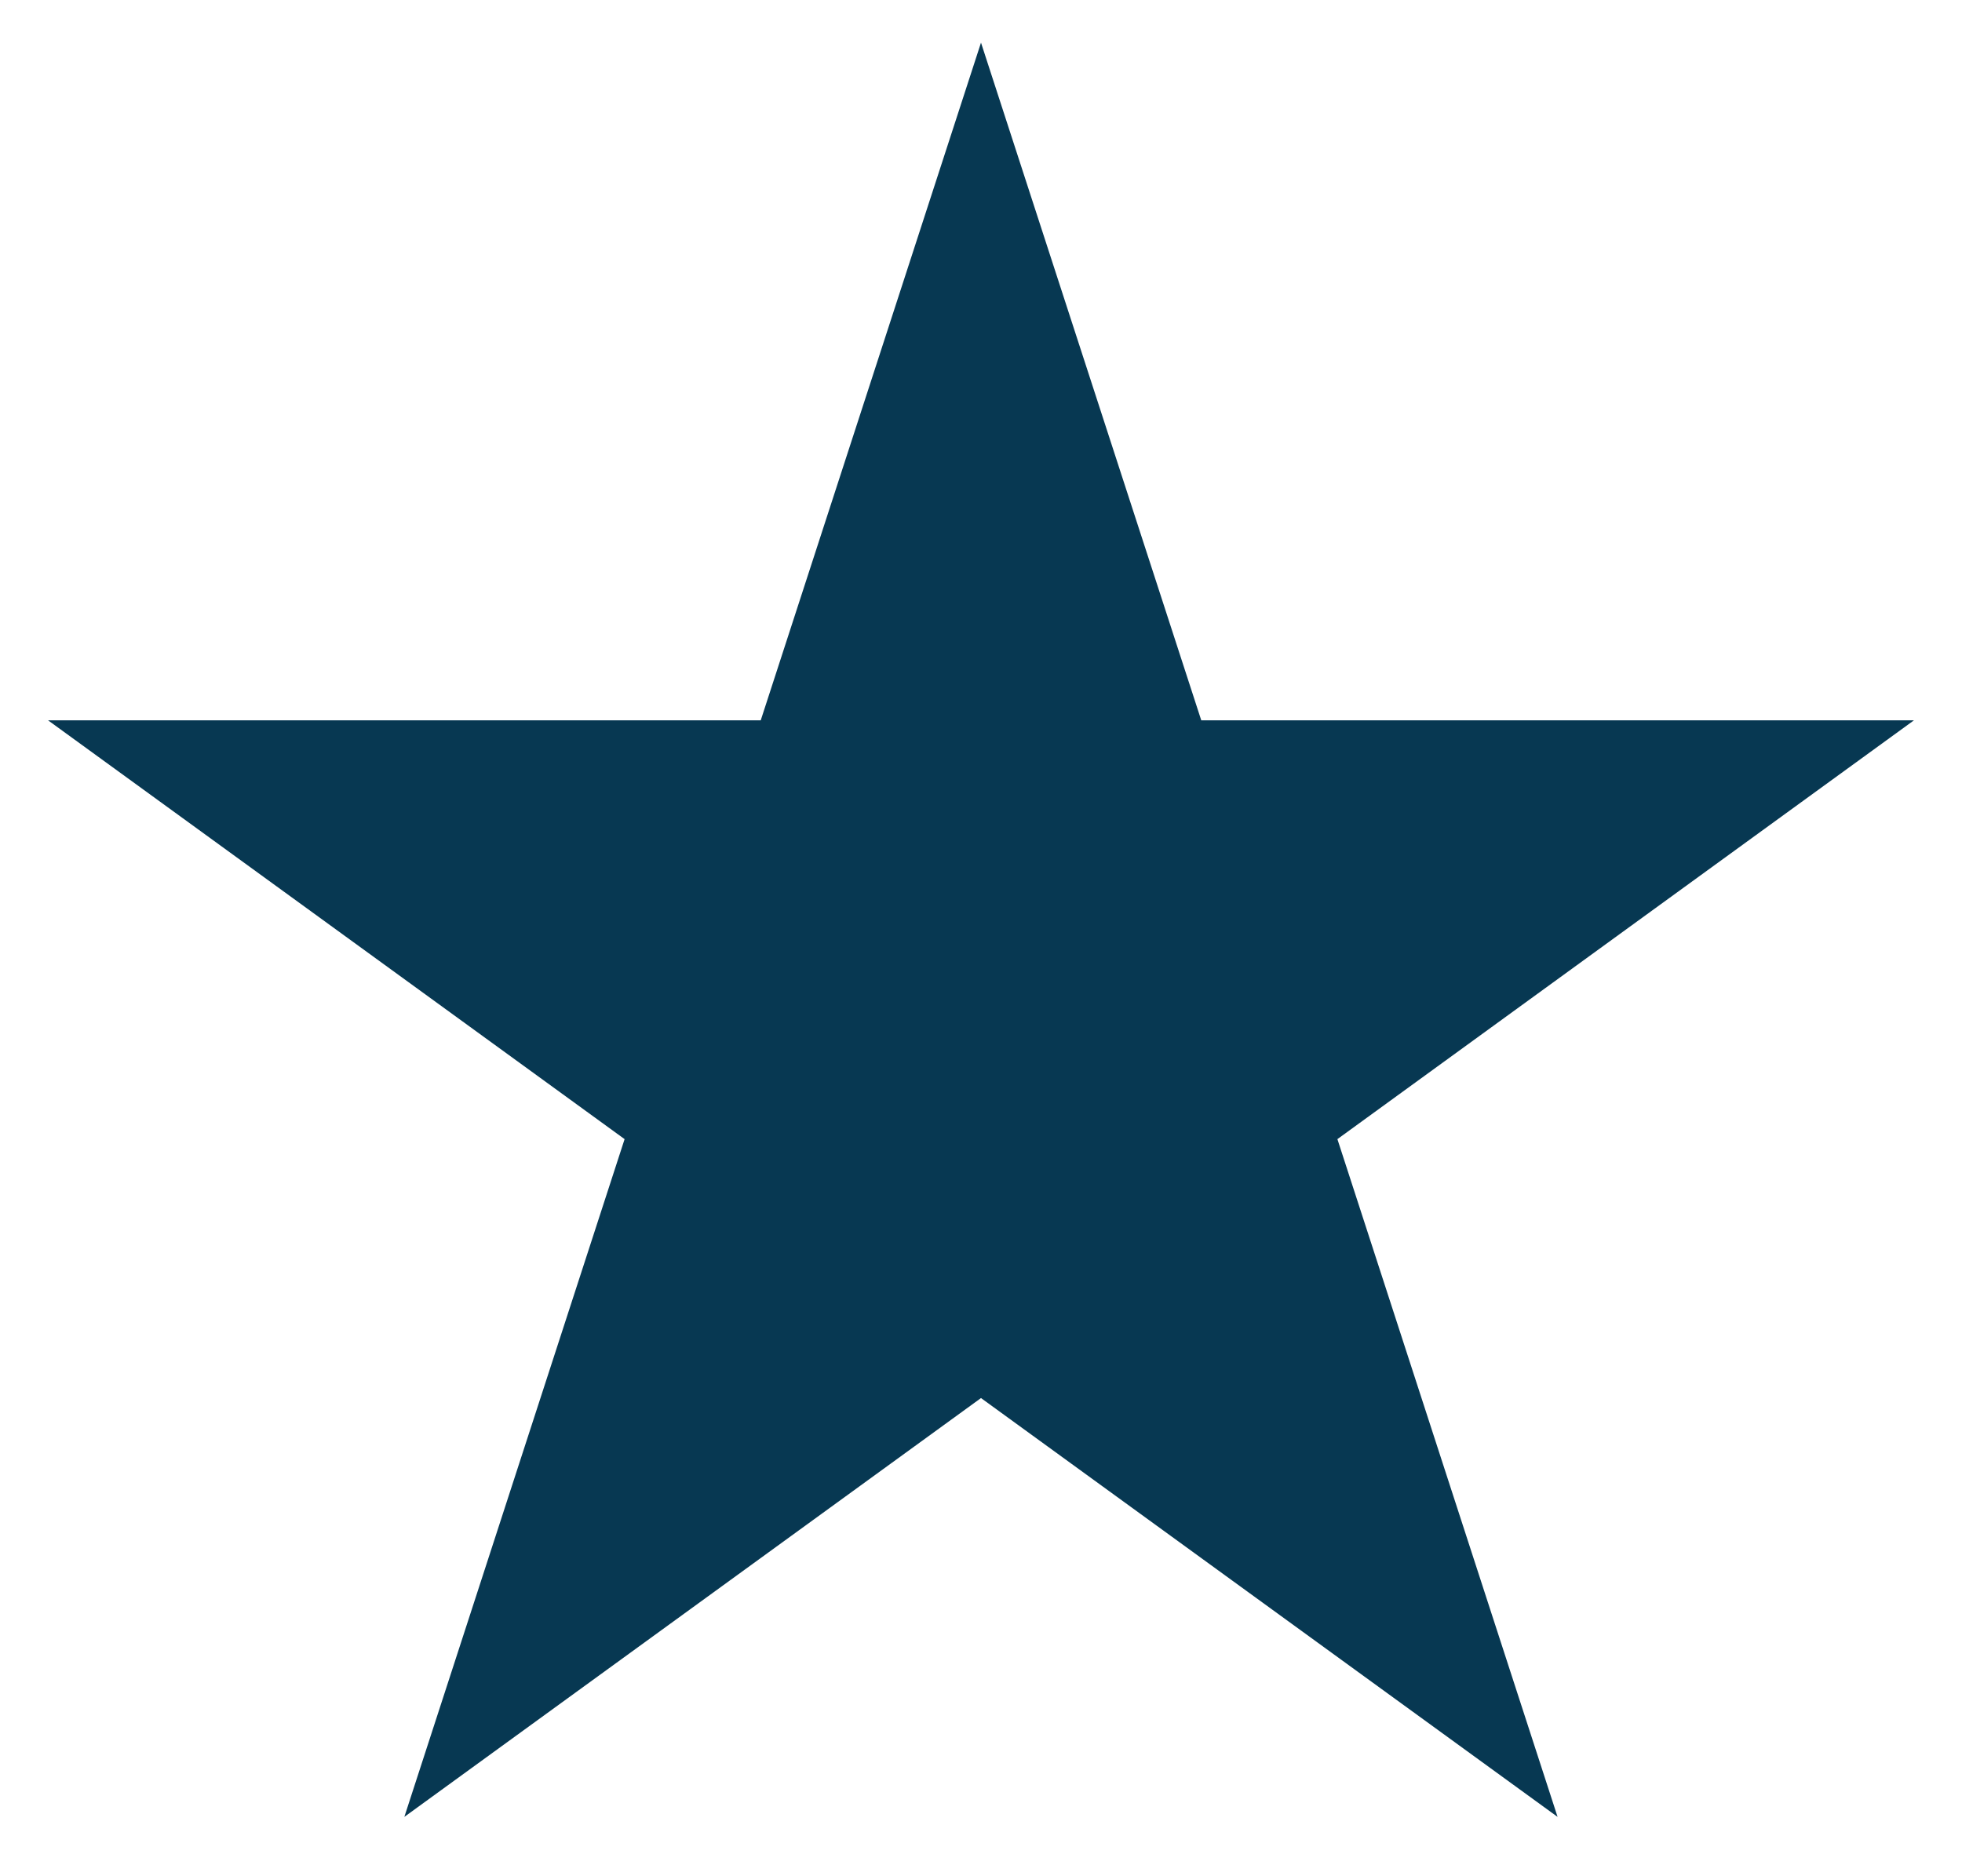
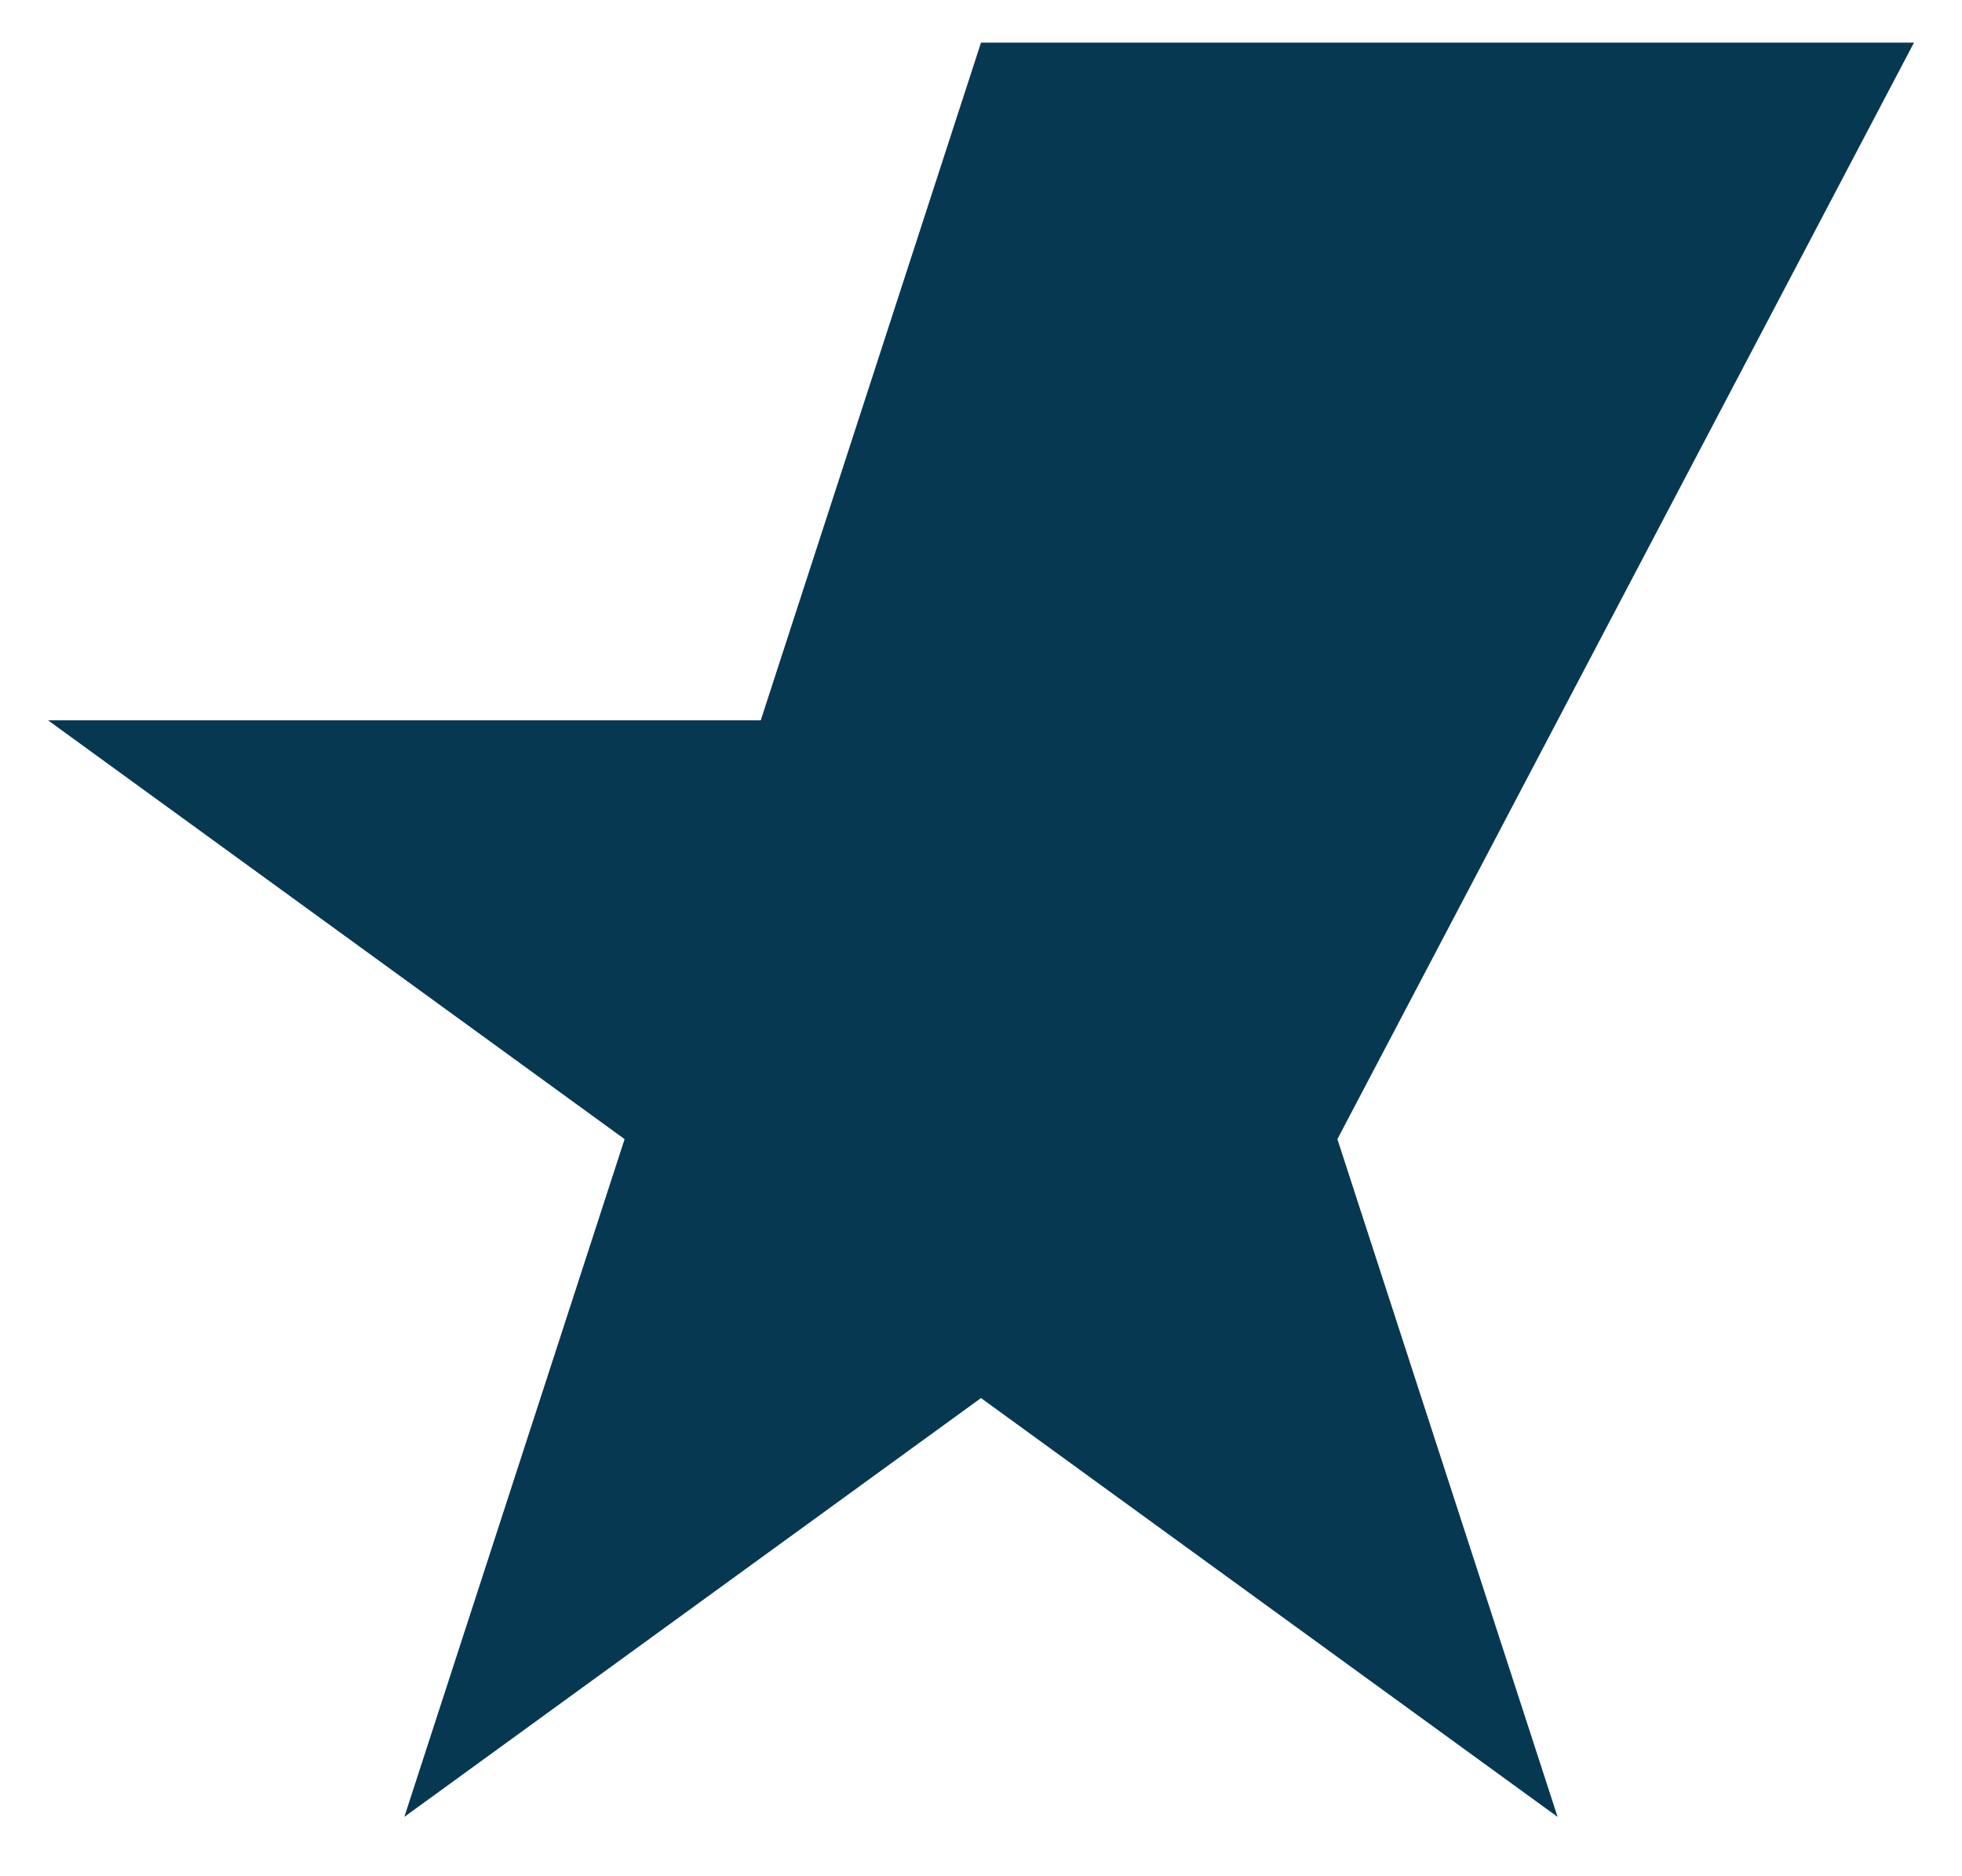
<svg xmlns="http://www.w3.org/2000/svg" width="23" height="22" viewBox="0 0 23 22" fill="none">
-   <path d="M11.5 0.5L14.082 8.446H22.437L15.678 13.357L18.259 21.304L11.5 16.393L4.74 21.304L7.322 13.357L0.563 8.446H8.918L11.5 0.5Z" fill="#073852" />
+   <path d="M11.5 0.5H22.437L15.678 13.357L18.259 21.304L11.5 16.393L4.74 21.304L7.322 13.357L0.563 8.446H8.918L11.5 0.5Z" fill="#073852" />
</svg>